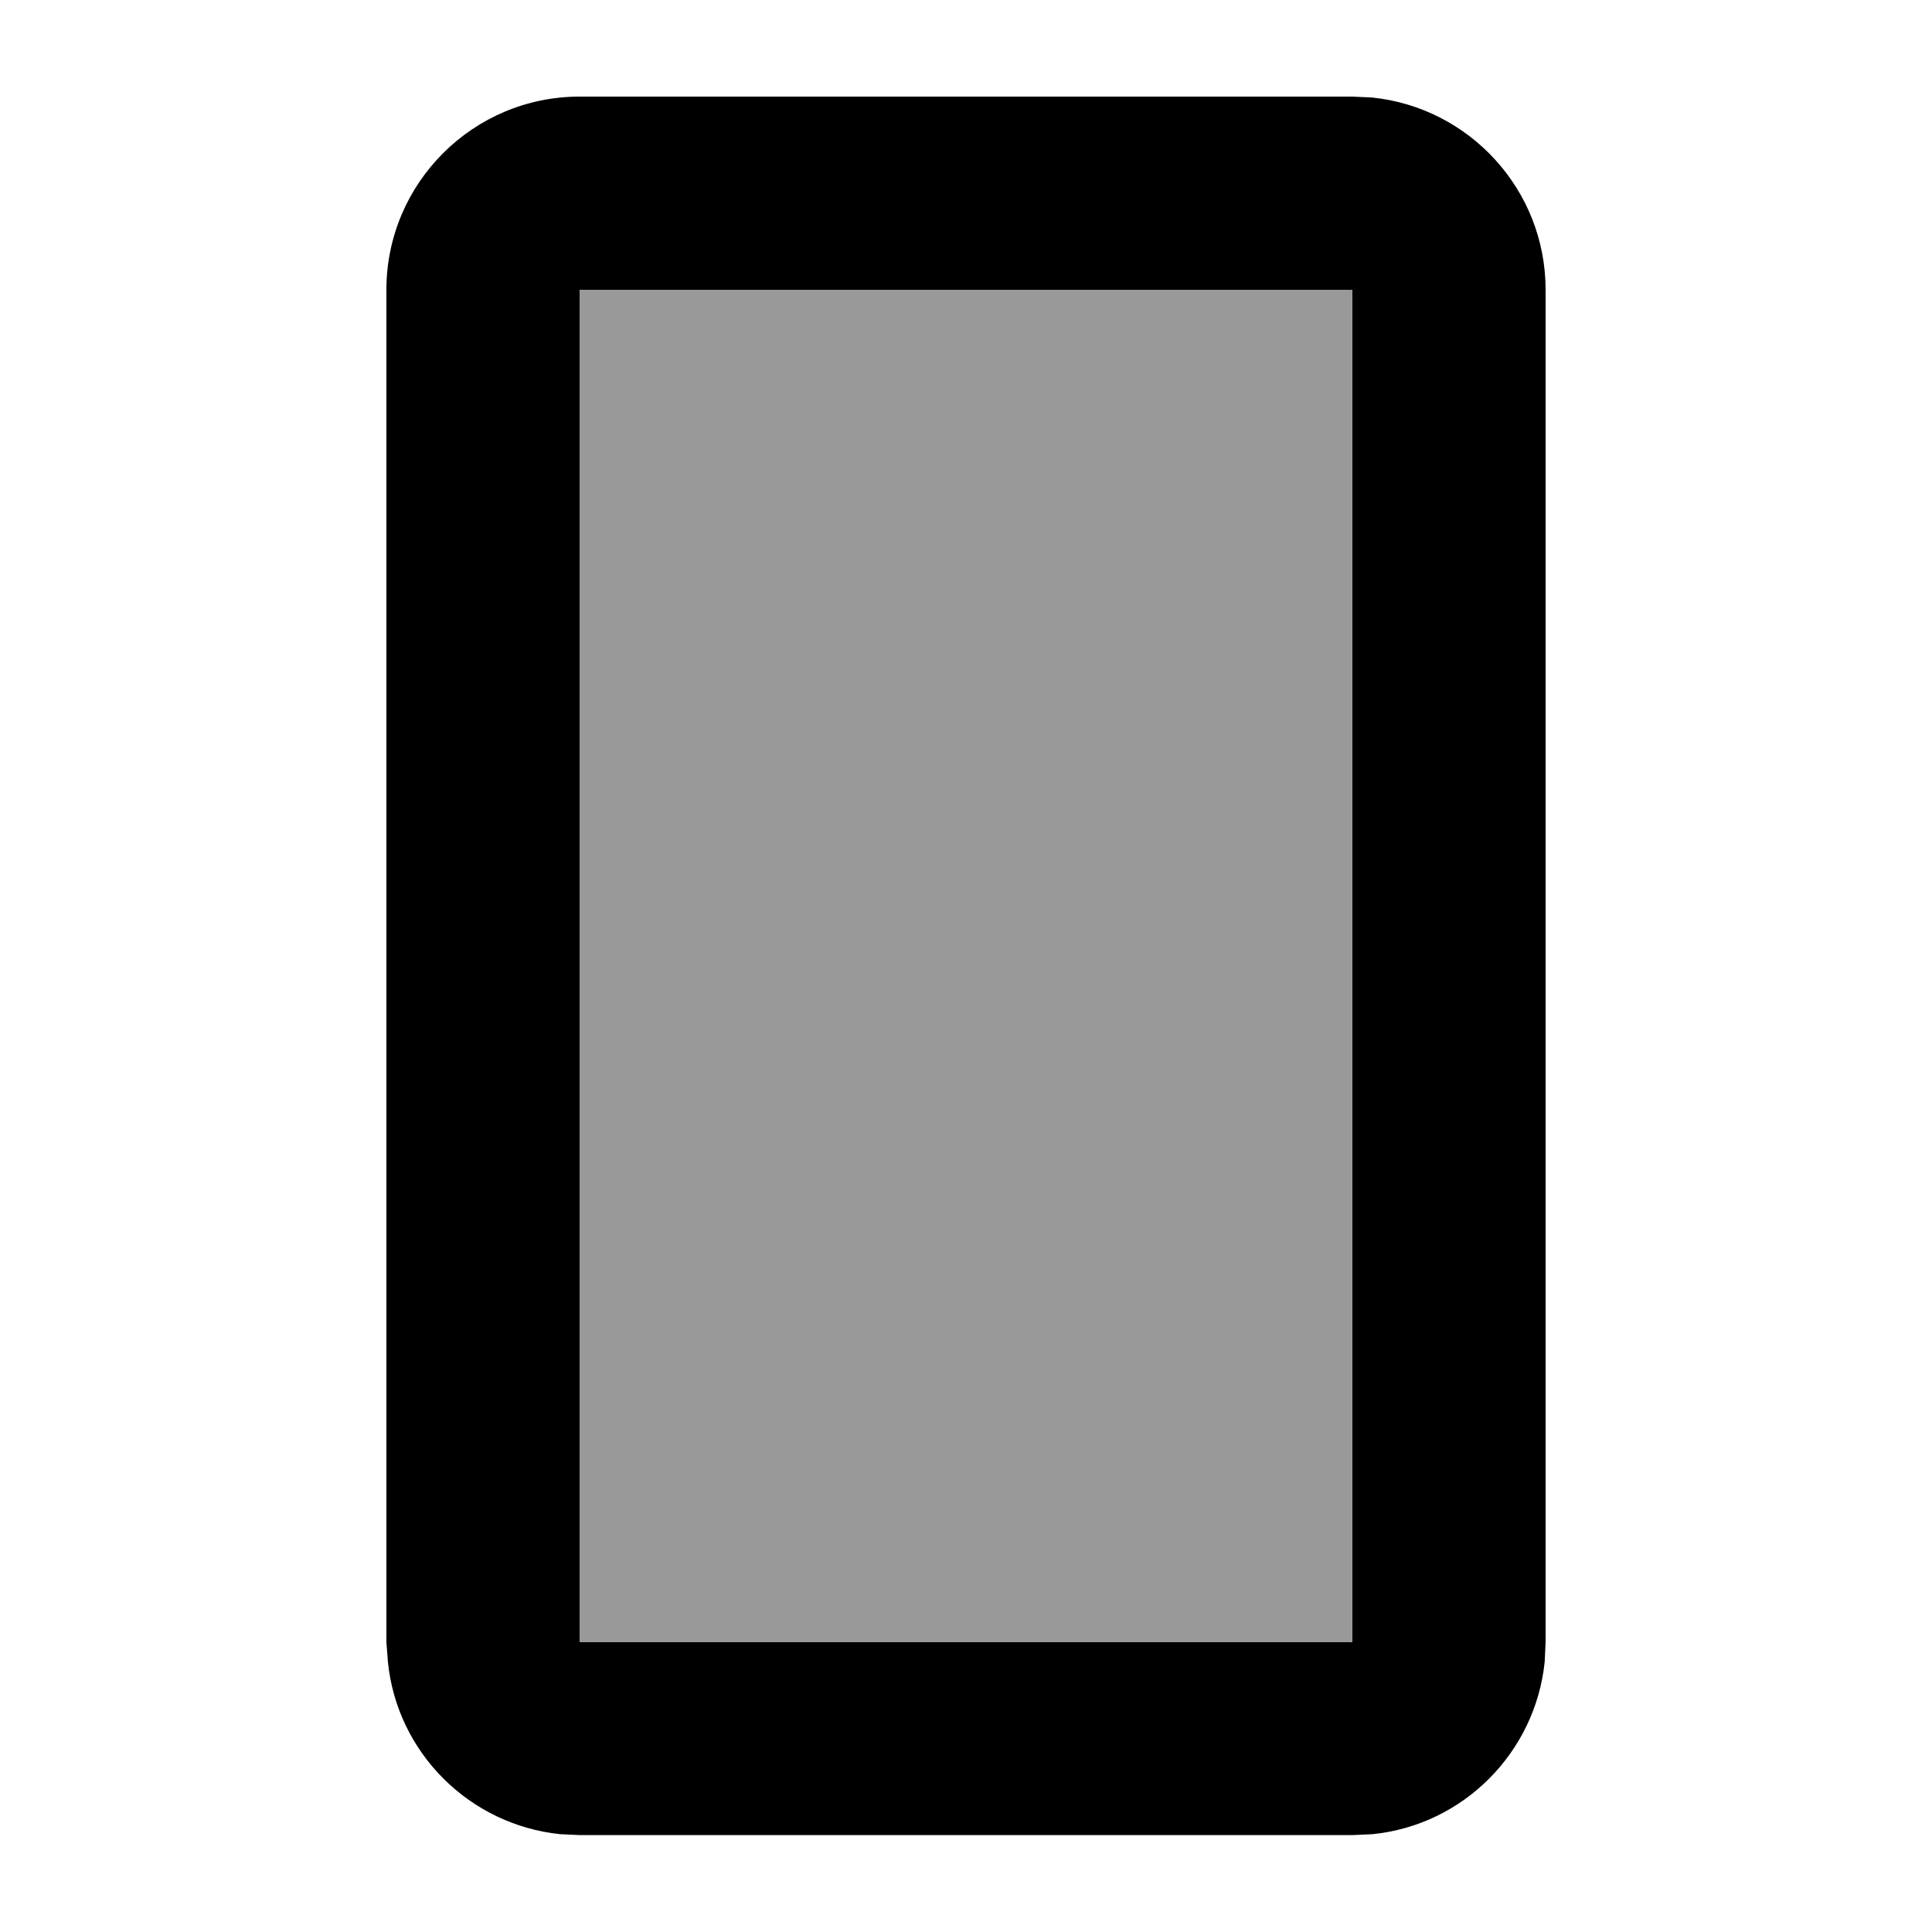
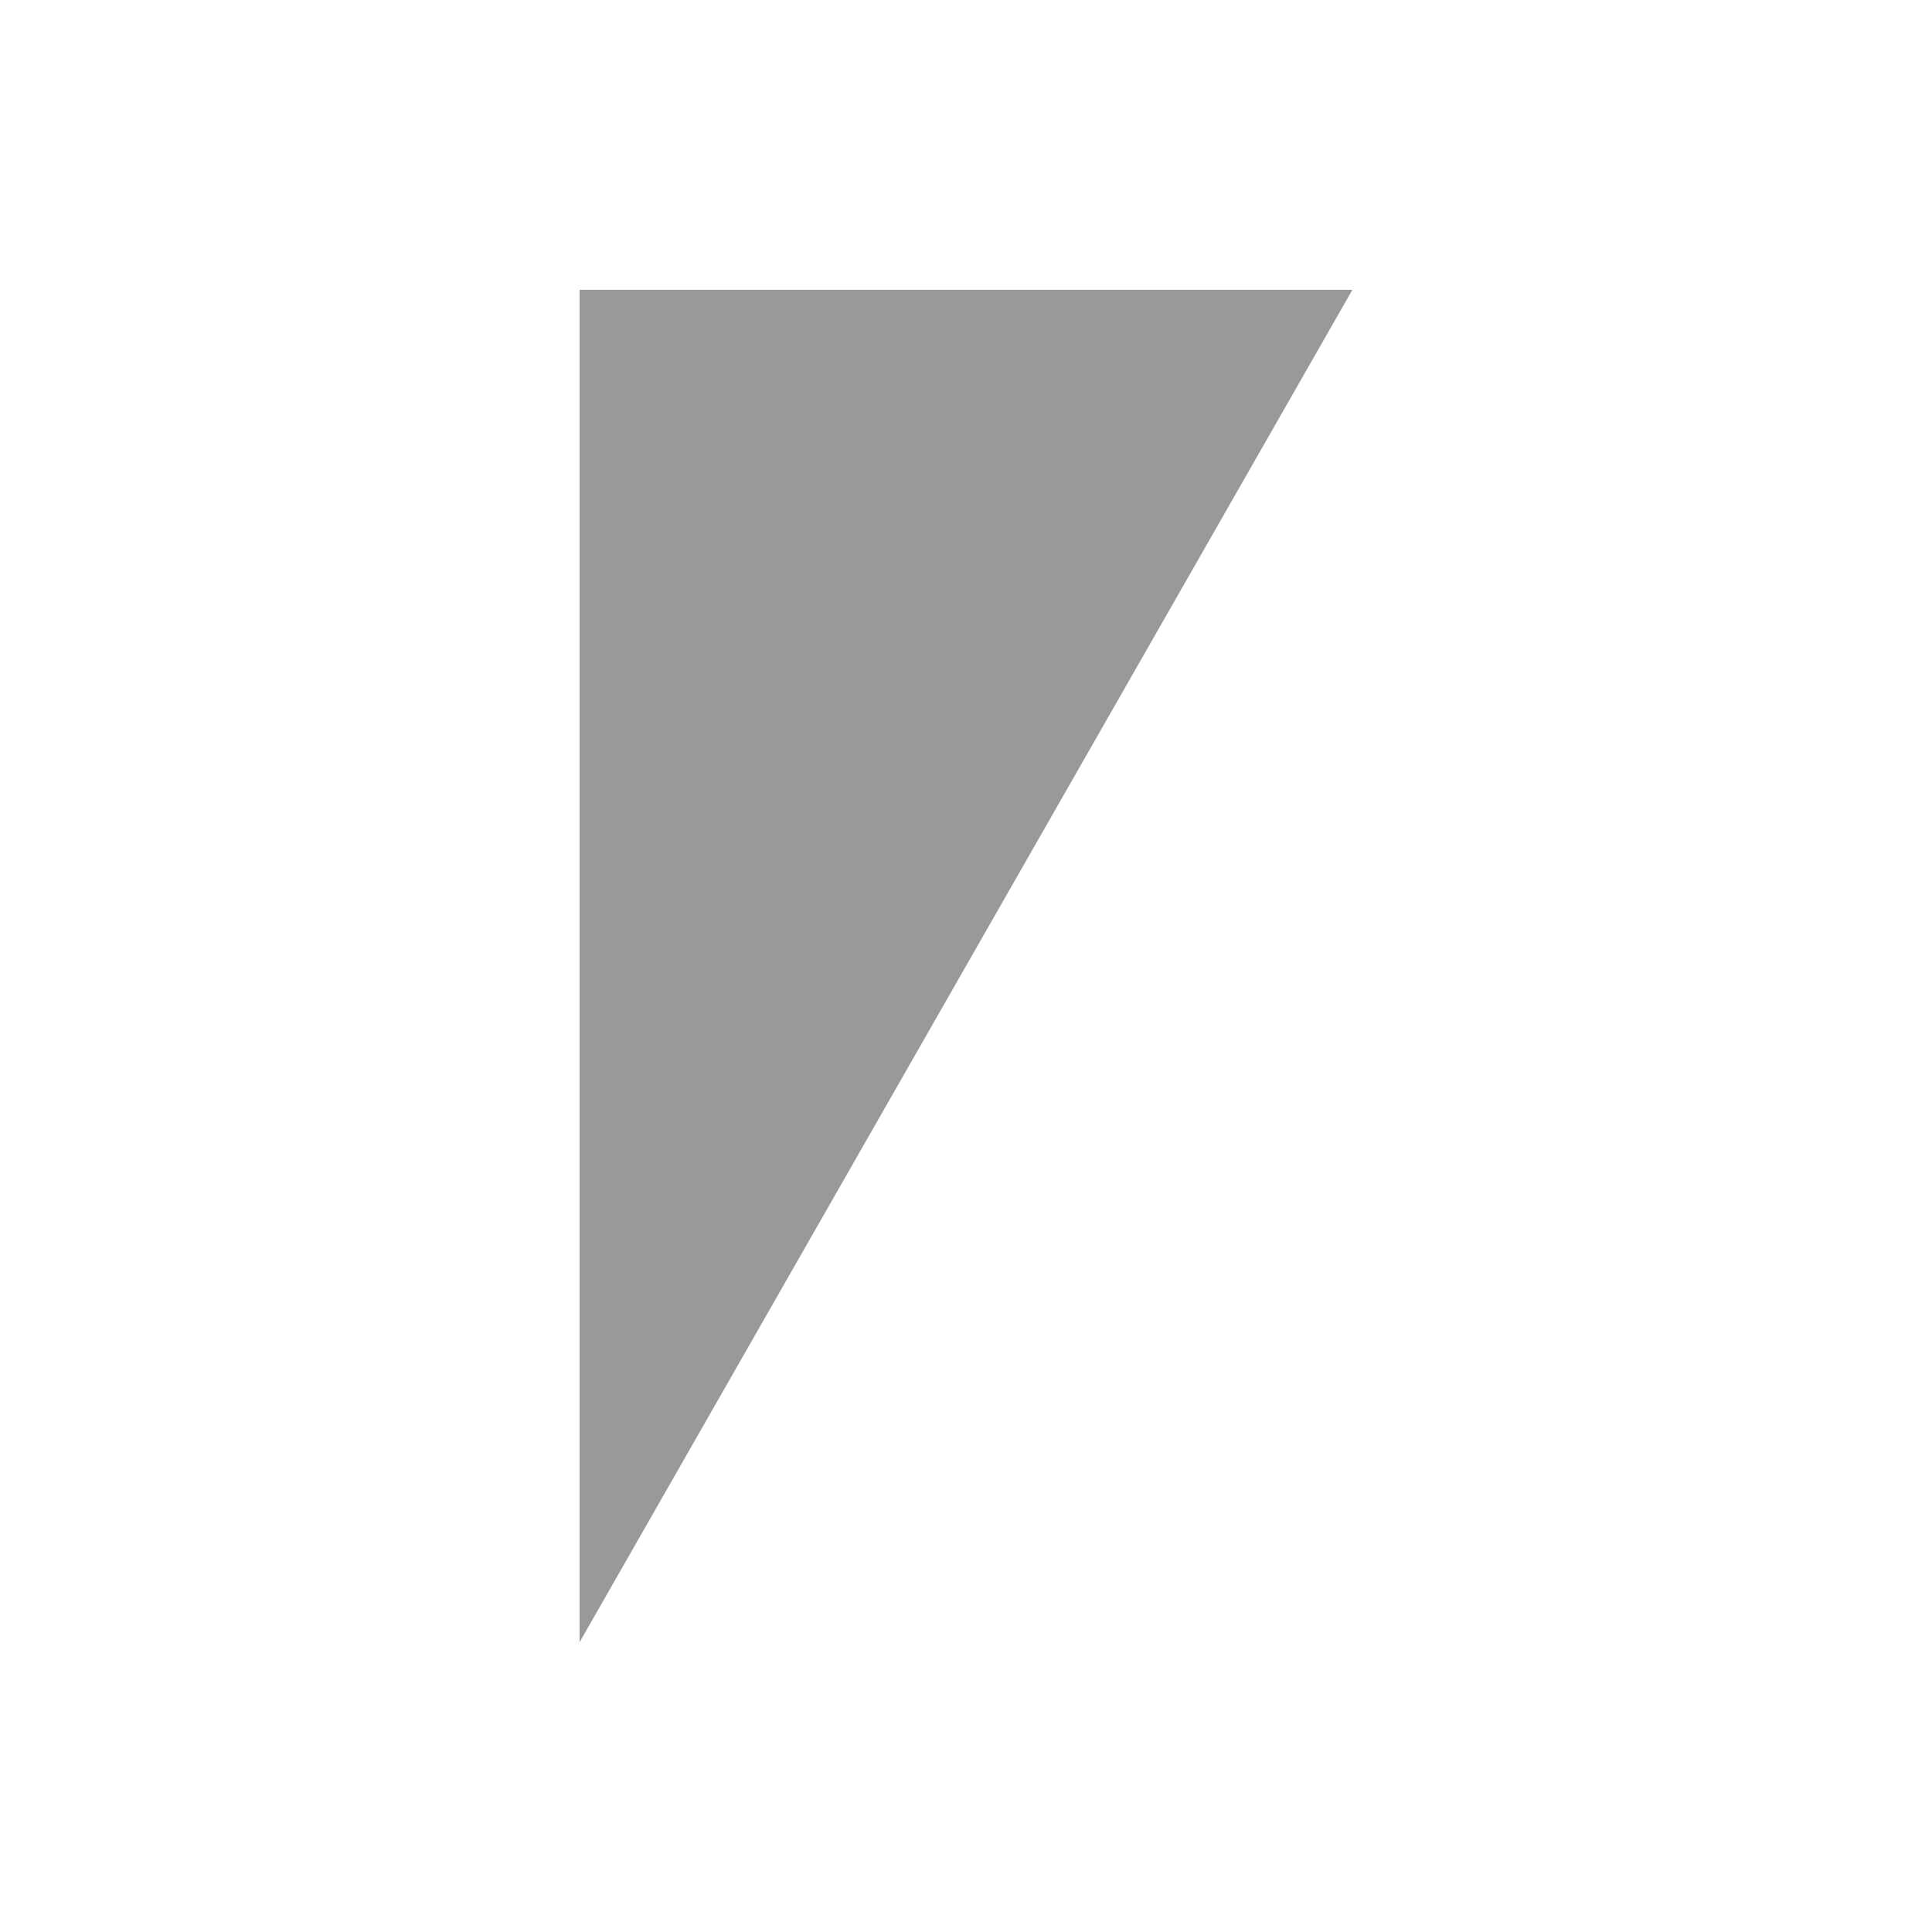
<svg xmlns="http://www.w3.org/2000/svg" viewBox="0 0 640 640">
-   <path opacity=".4" fill="currentColor" d="M192 96L192 544L448 544L448 96L192 96z" />
-   <path fill="currentColor" d="M454.5 32.3C486.8 35.6 512 62.9 512 96L512 544L511.7 550.5C508.6 580.6 484.7 604.6 454.6 607.6L448.1 607.9L192.1 607.9L185.6 607.6C155.5 604.5 131.5 580.6 128.5 550.5L128 544L128 96C128 60.7 156.7 32 192 32L448 32L454.5 32.3zM192 544L448 544L448 96L192 96L192 544z" />
+   <path opacity=".4" fill="currentColor" d="M192 96L192 544L448 96L192 96z" />
</svg>